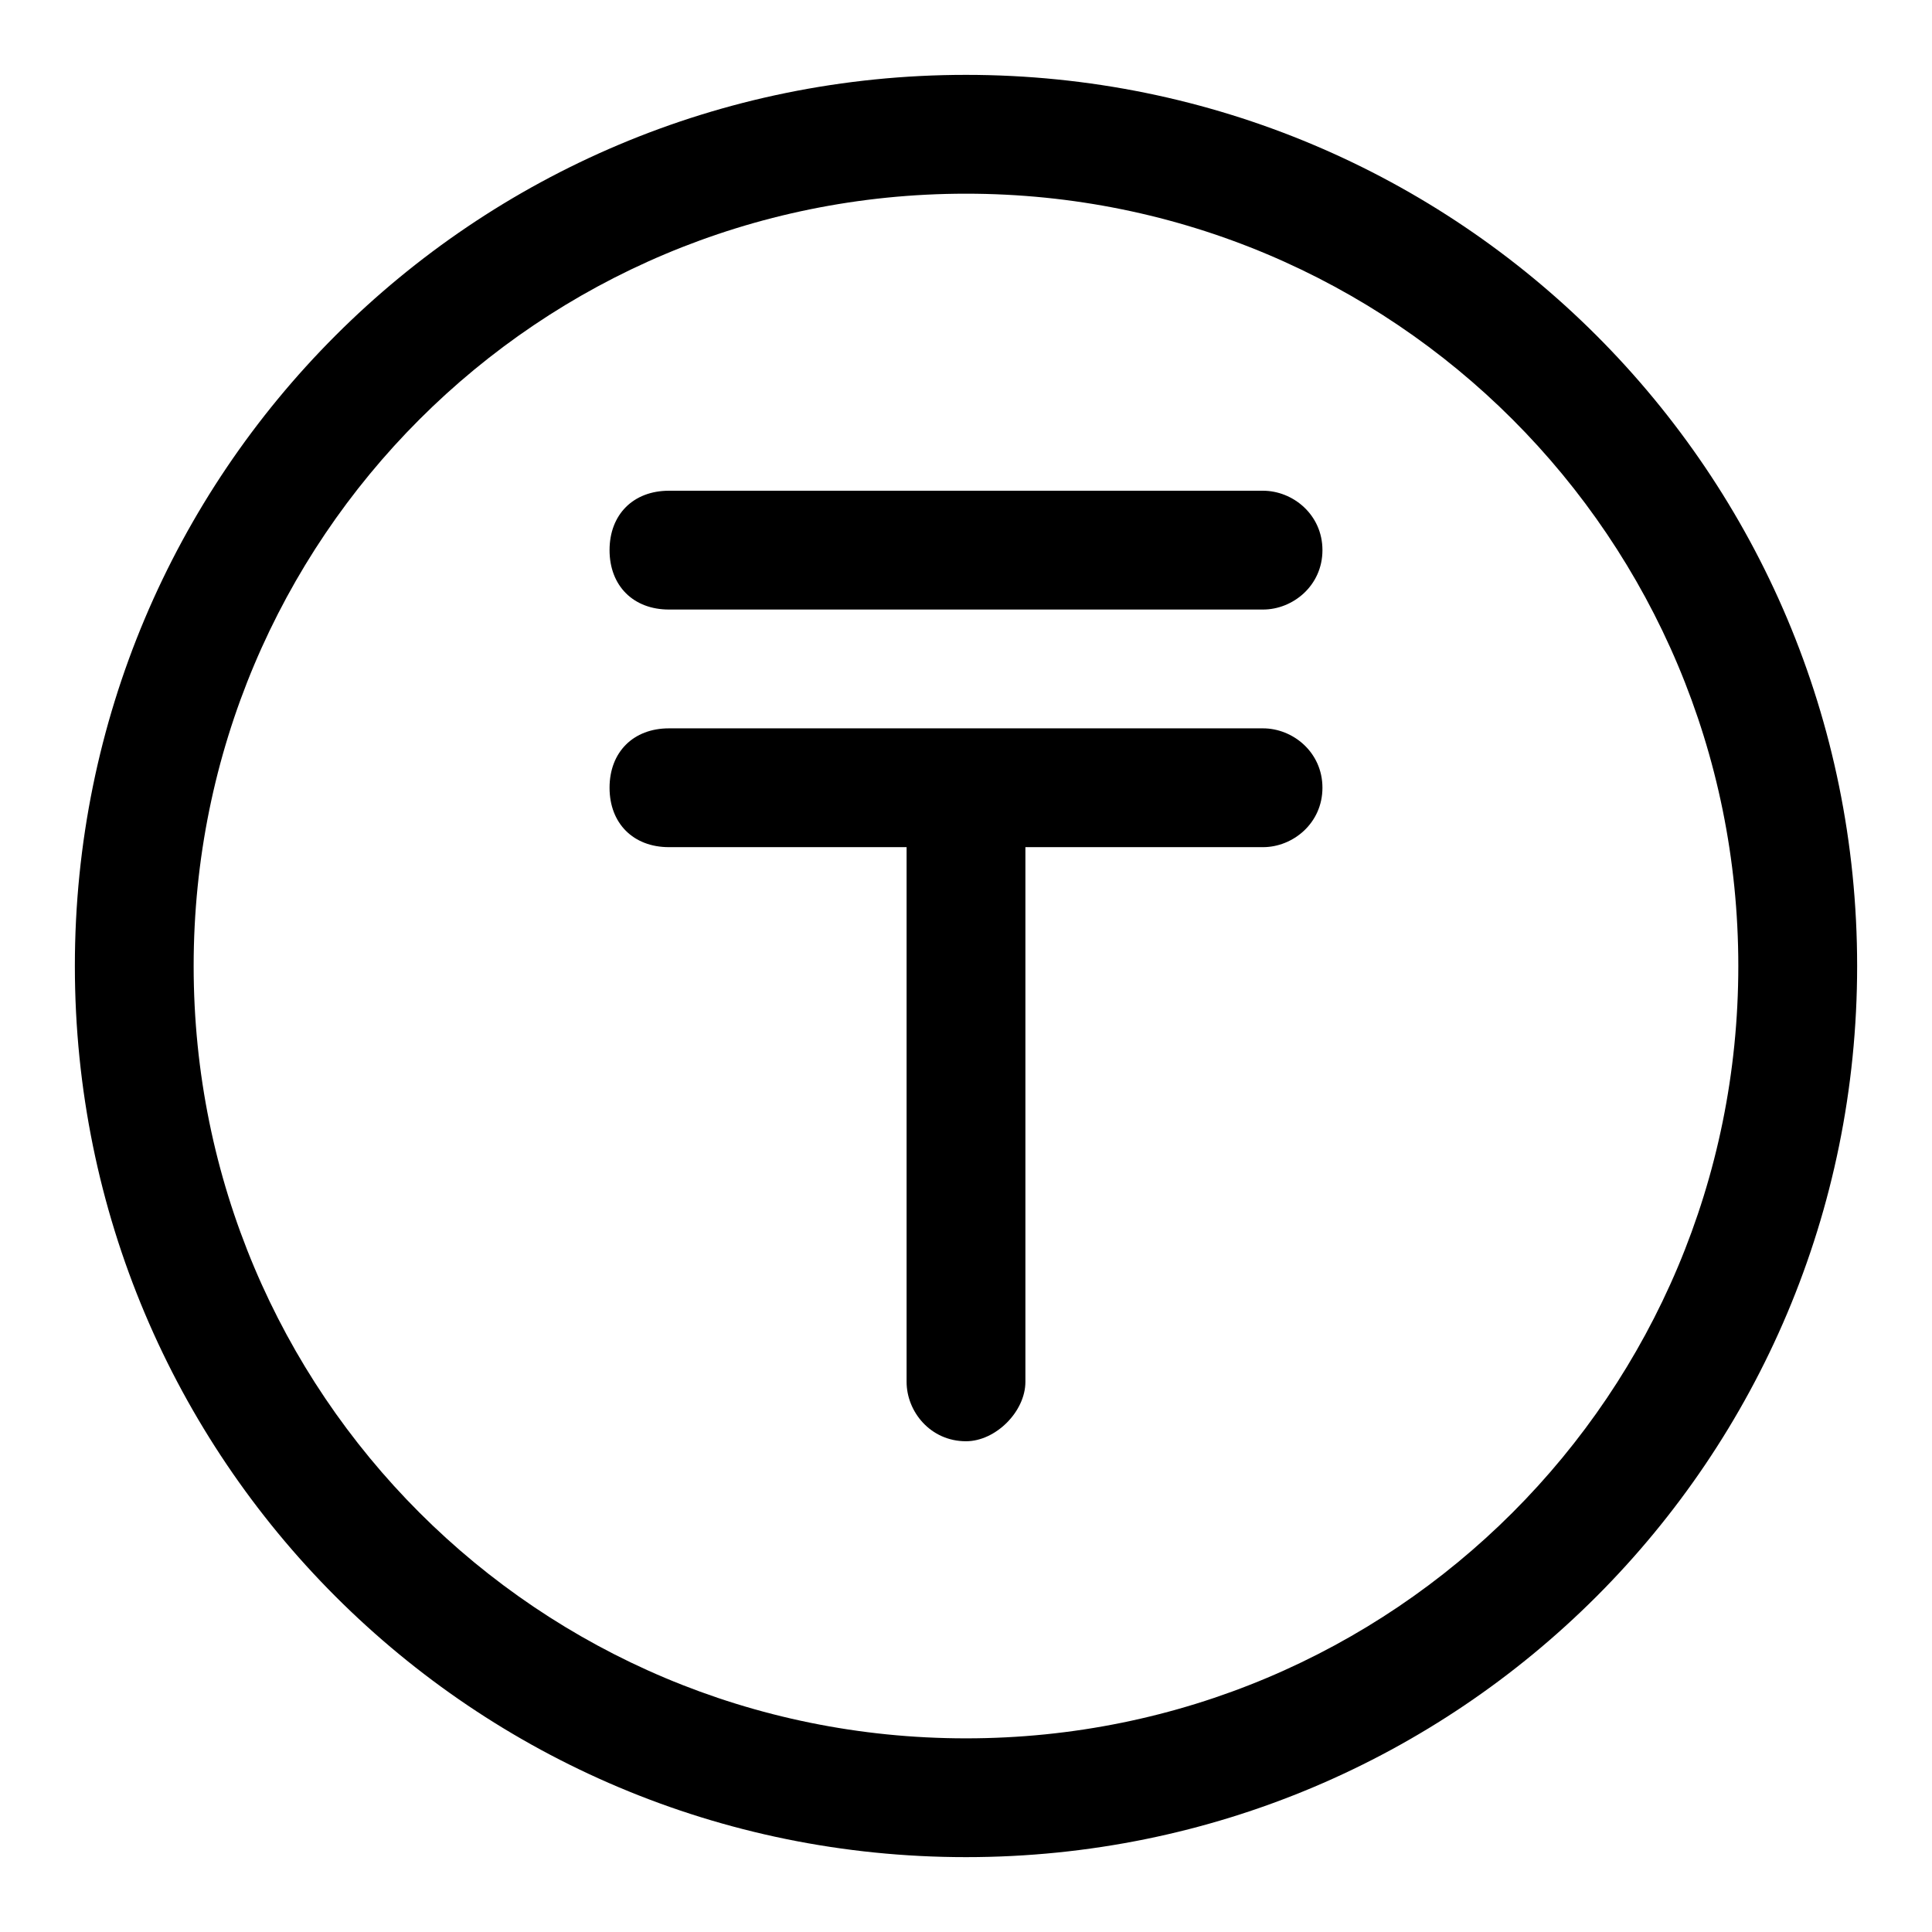
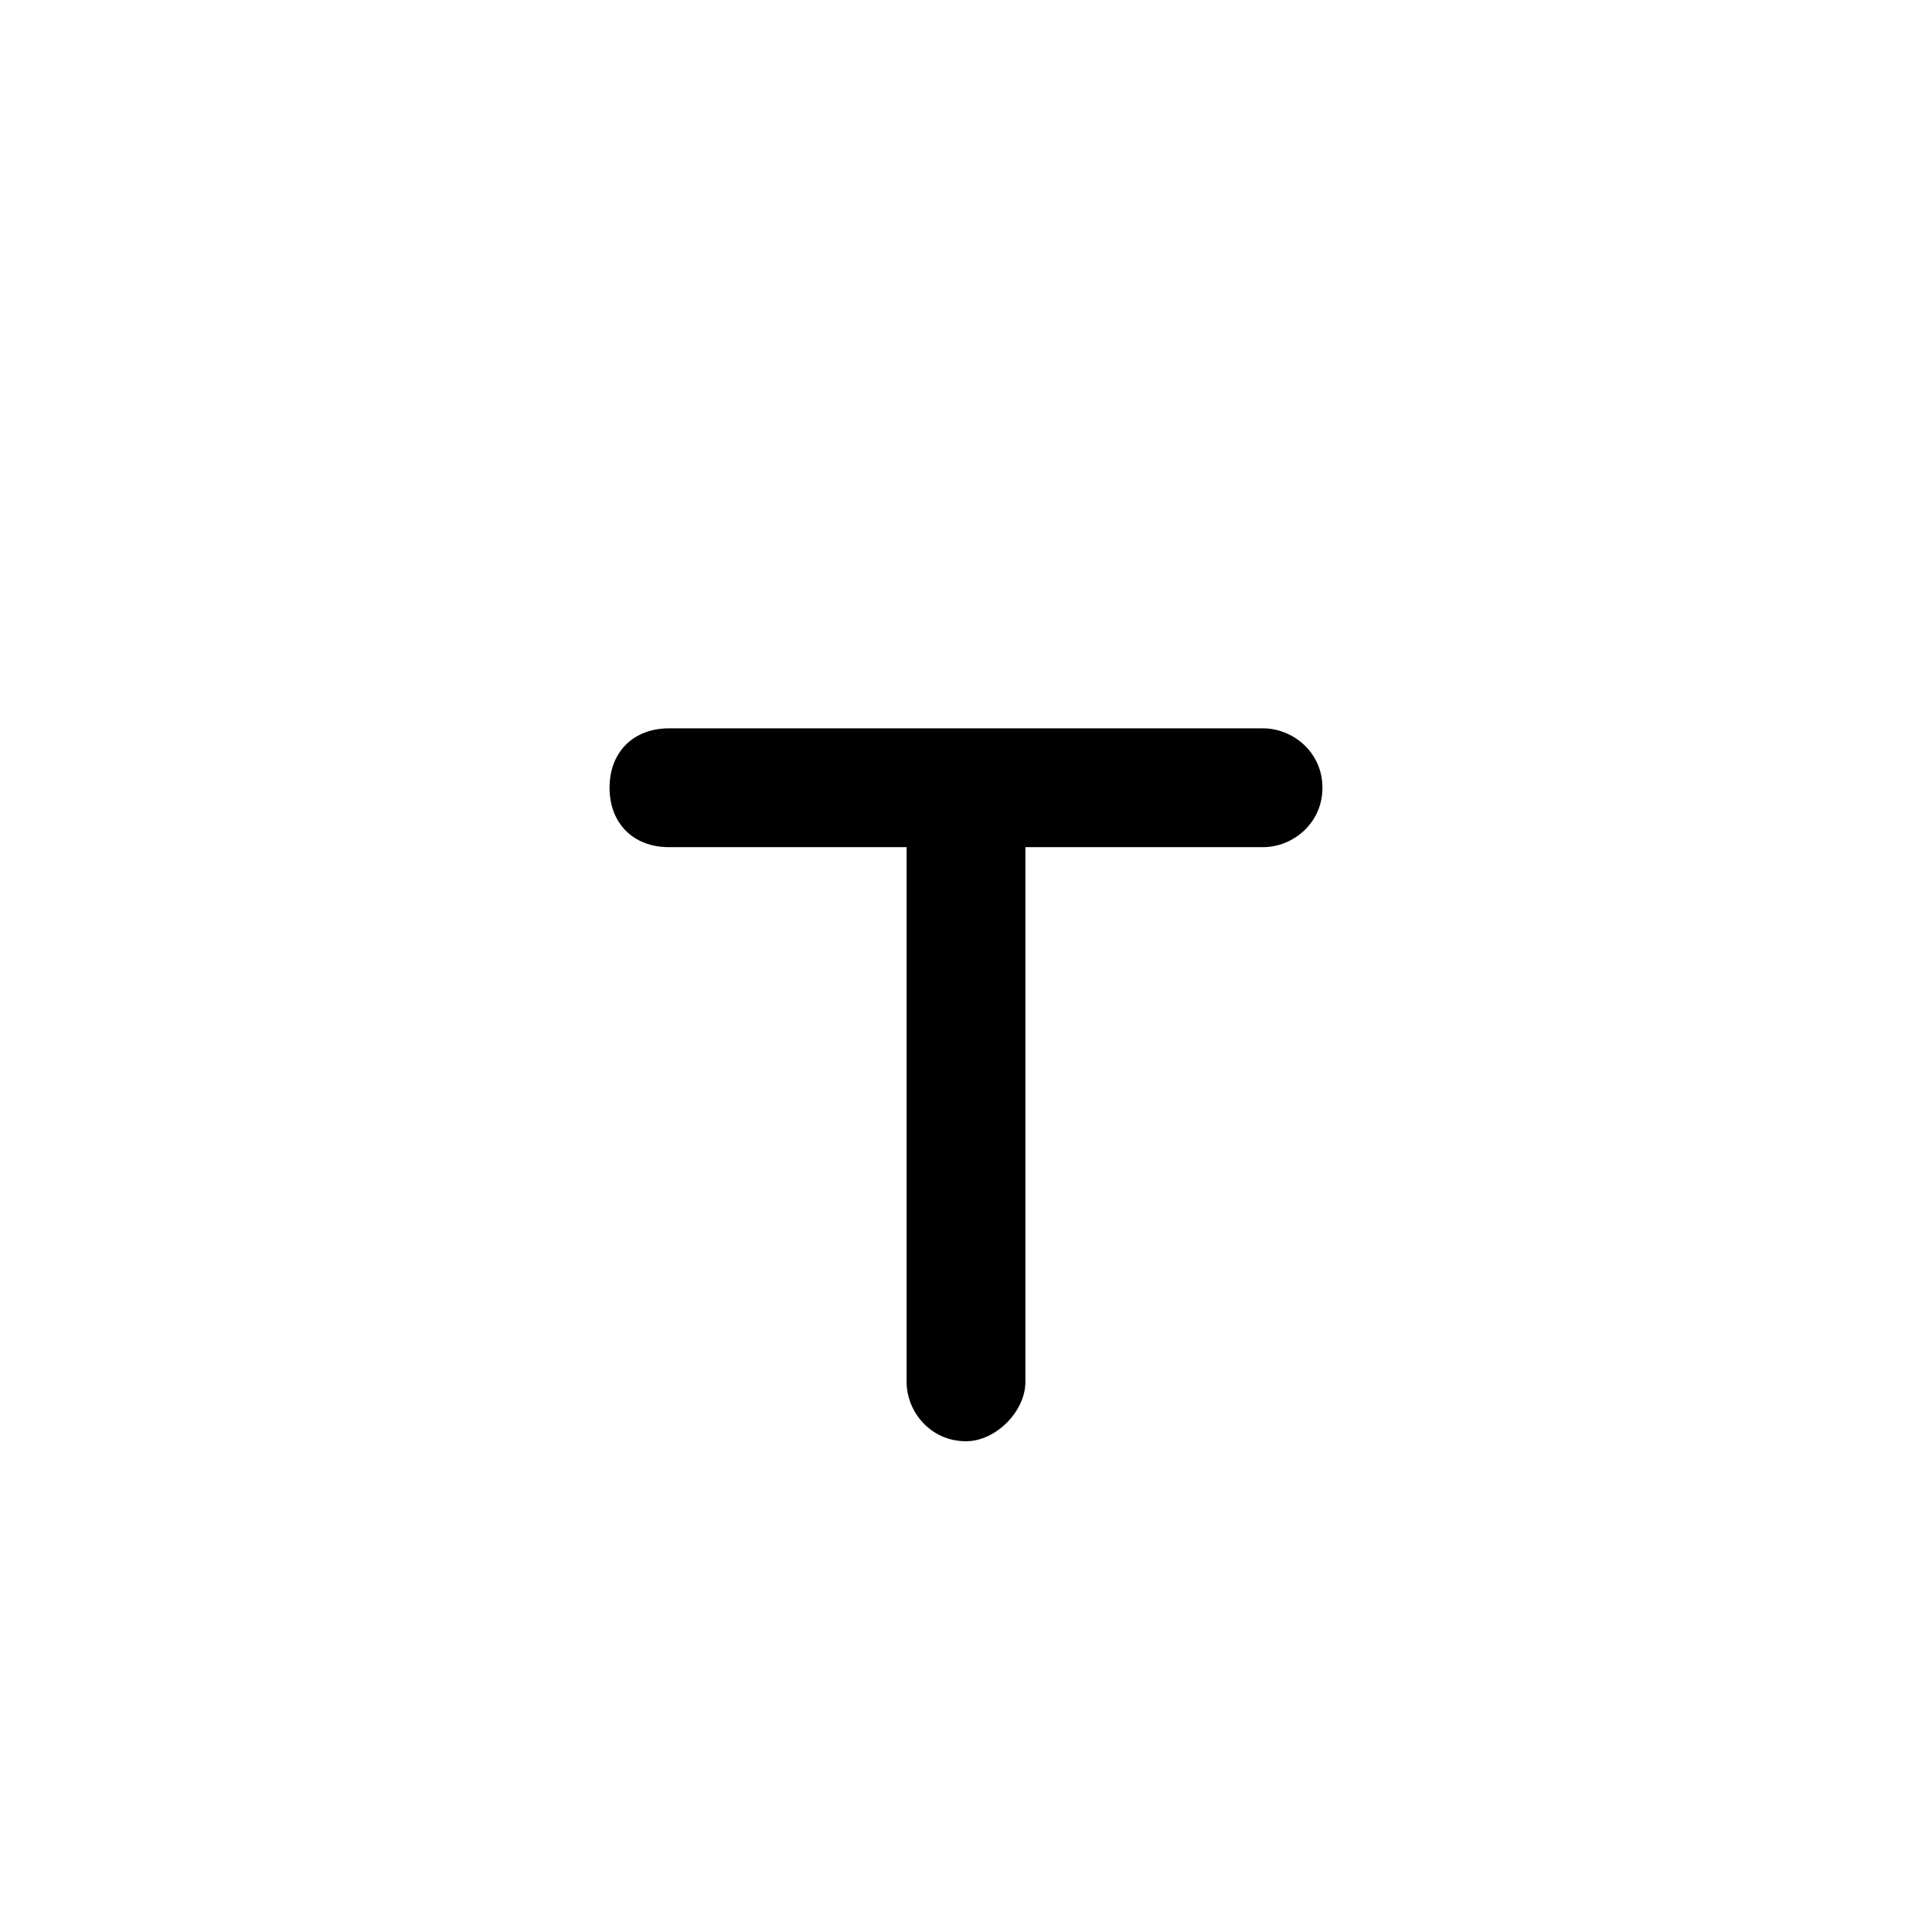
<svg xmlns="http://www.w3.org/2000/svg" fill="#000000" width="800px" height="800px" version="1.1" viewBox="144 144 512 512">
  <g>
-     <path d="m478.72 274.05h-157.44c-9.445 0-15.742 6.297-15.742 15.742 0 9.445 6.297 15.742 15.742 15.742h157.44c7.871 0 15.742-6.297 15.742-15.742 0-9.445-7.871-15.742-15.742-15.742z" />
    <path d="m478.72 337.02h-157.44c-9.445 0-15.742 6.297-15.742 15.742s6.297 15.742 15.742 15.742h62.977v141.7c0 7.871 6.297 15.742 15.742 15.742 7.871 0 15.742-7.871 15.742-15.742v-141.7h62.977c7.871 0 15.742-6.297 15.742-15.742 0.004-9.445-7.867-15.742-15.738-15.742z" />
-     <path d="m400 163.84c-130.68 0-236.16 105.49-236.16 236.16s105.48 236.16 236.16 236.16c130.68 0 236.16-105.48 236.16-236.16 0.004-130.68-105.48-236.16-236.16-236.16zm0 440.84c-113.36 0-204.68-91.316-204.68-204.67 0-113.36 91.316-204.68 204.68-204.68 113.36 0 204.67 91.316 204.67 204.67 0 113.36-91.316 204.68-204.67 204.68z" />
  </g>
</svg>